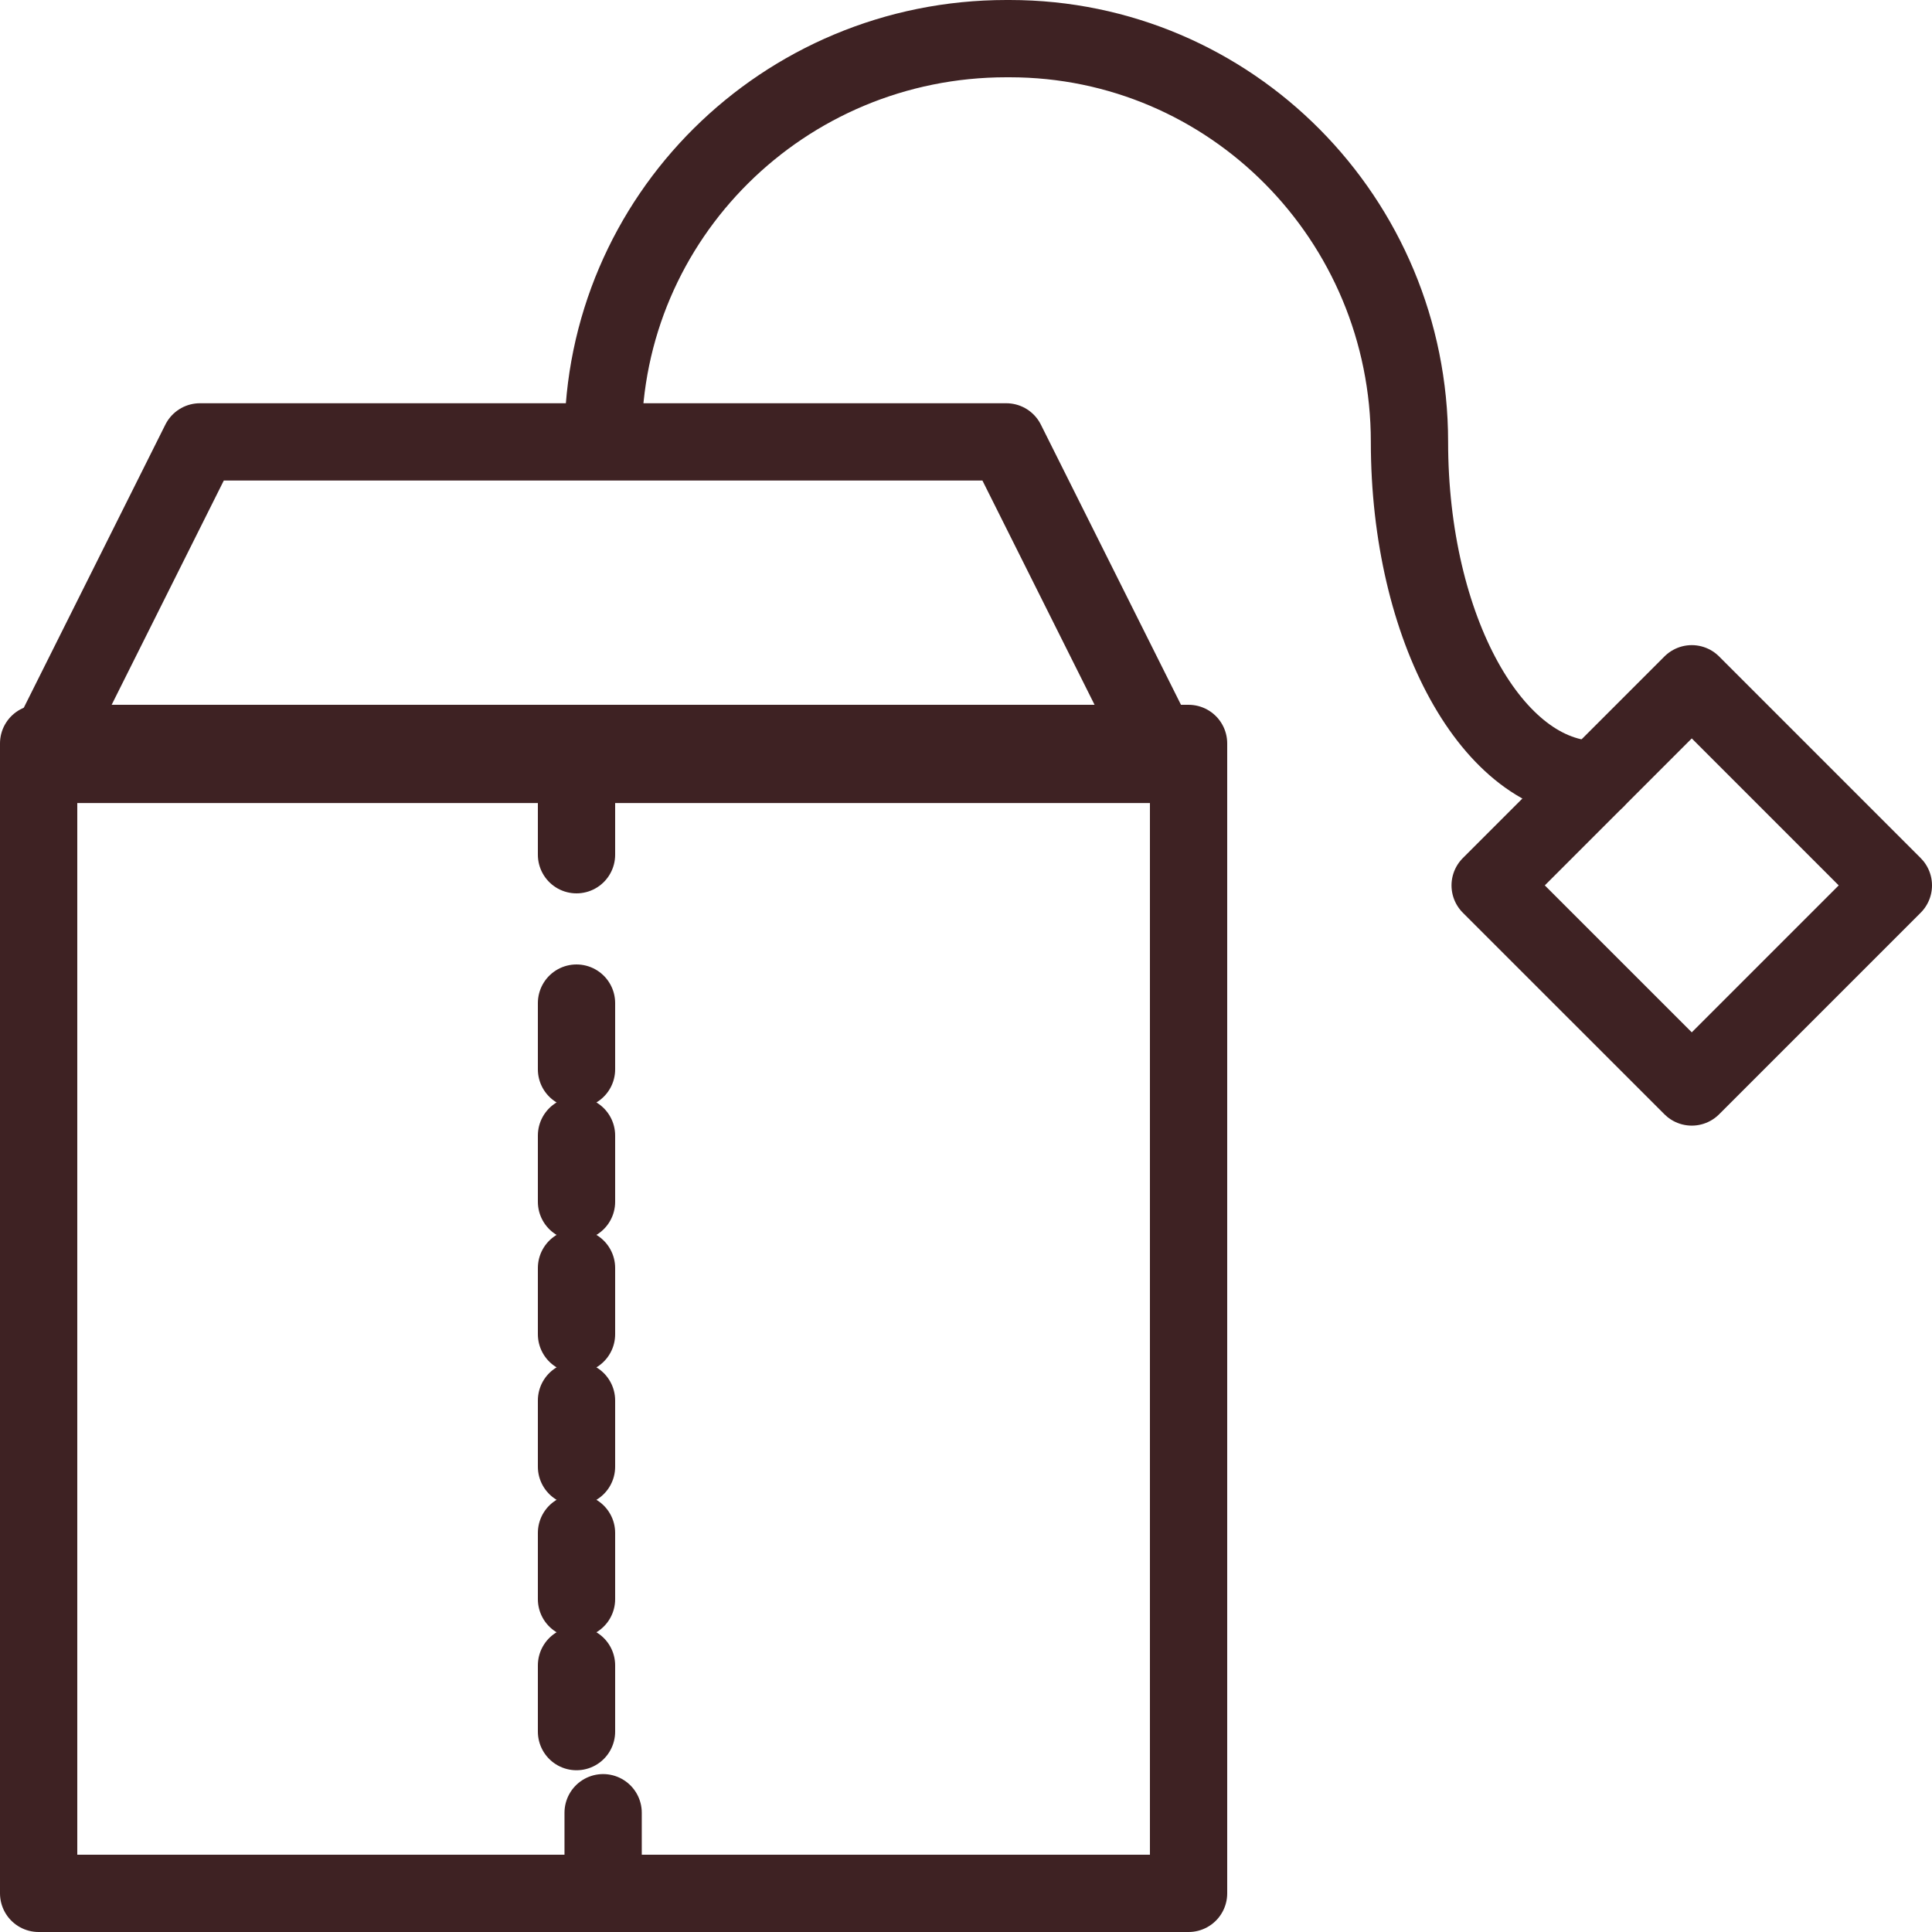
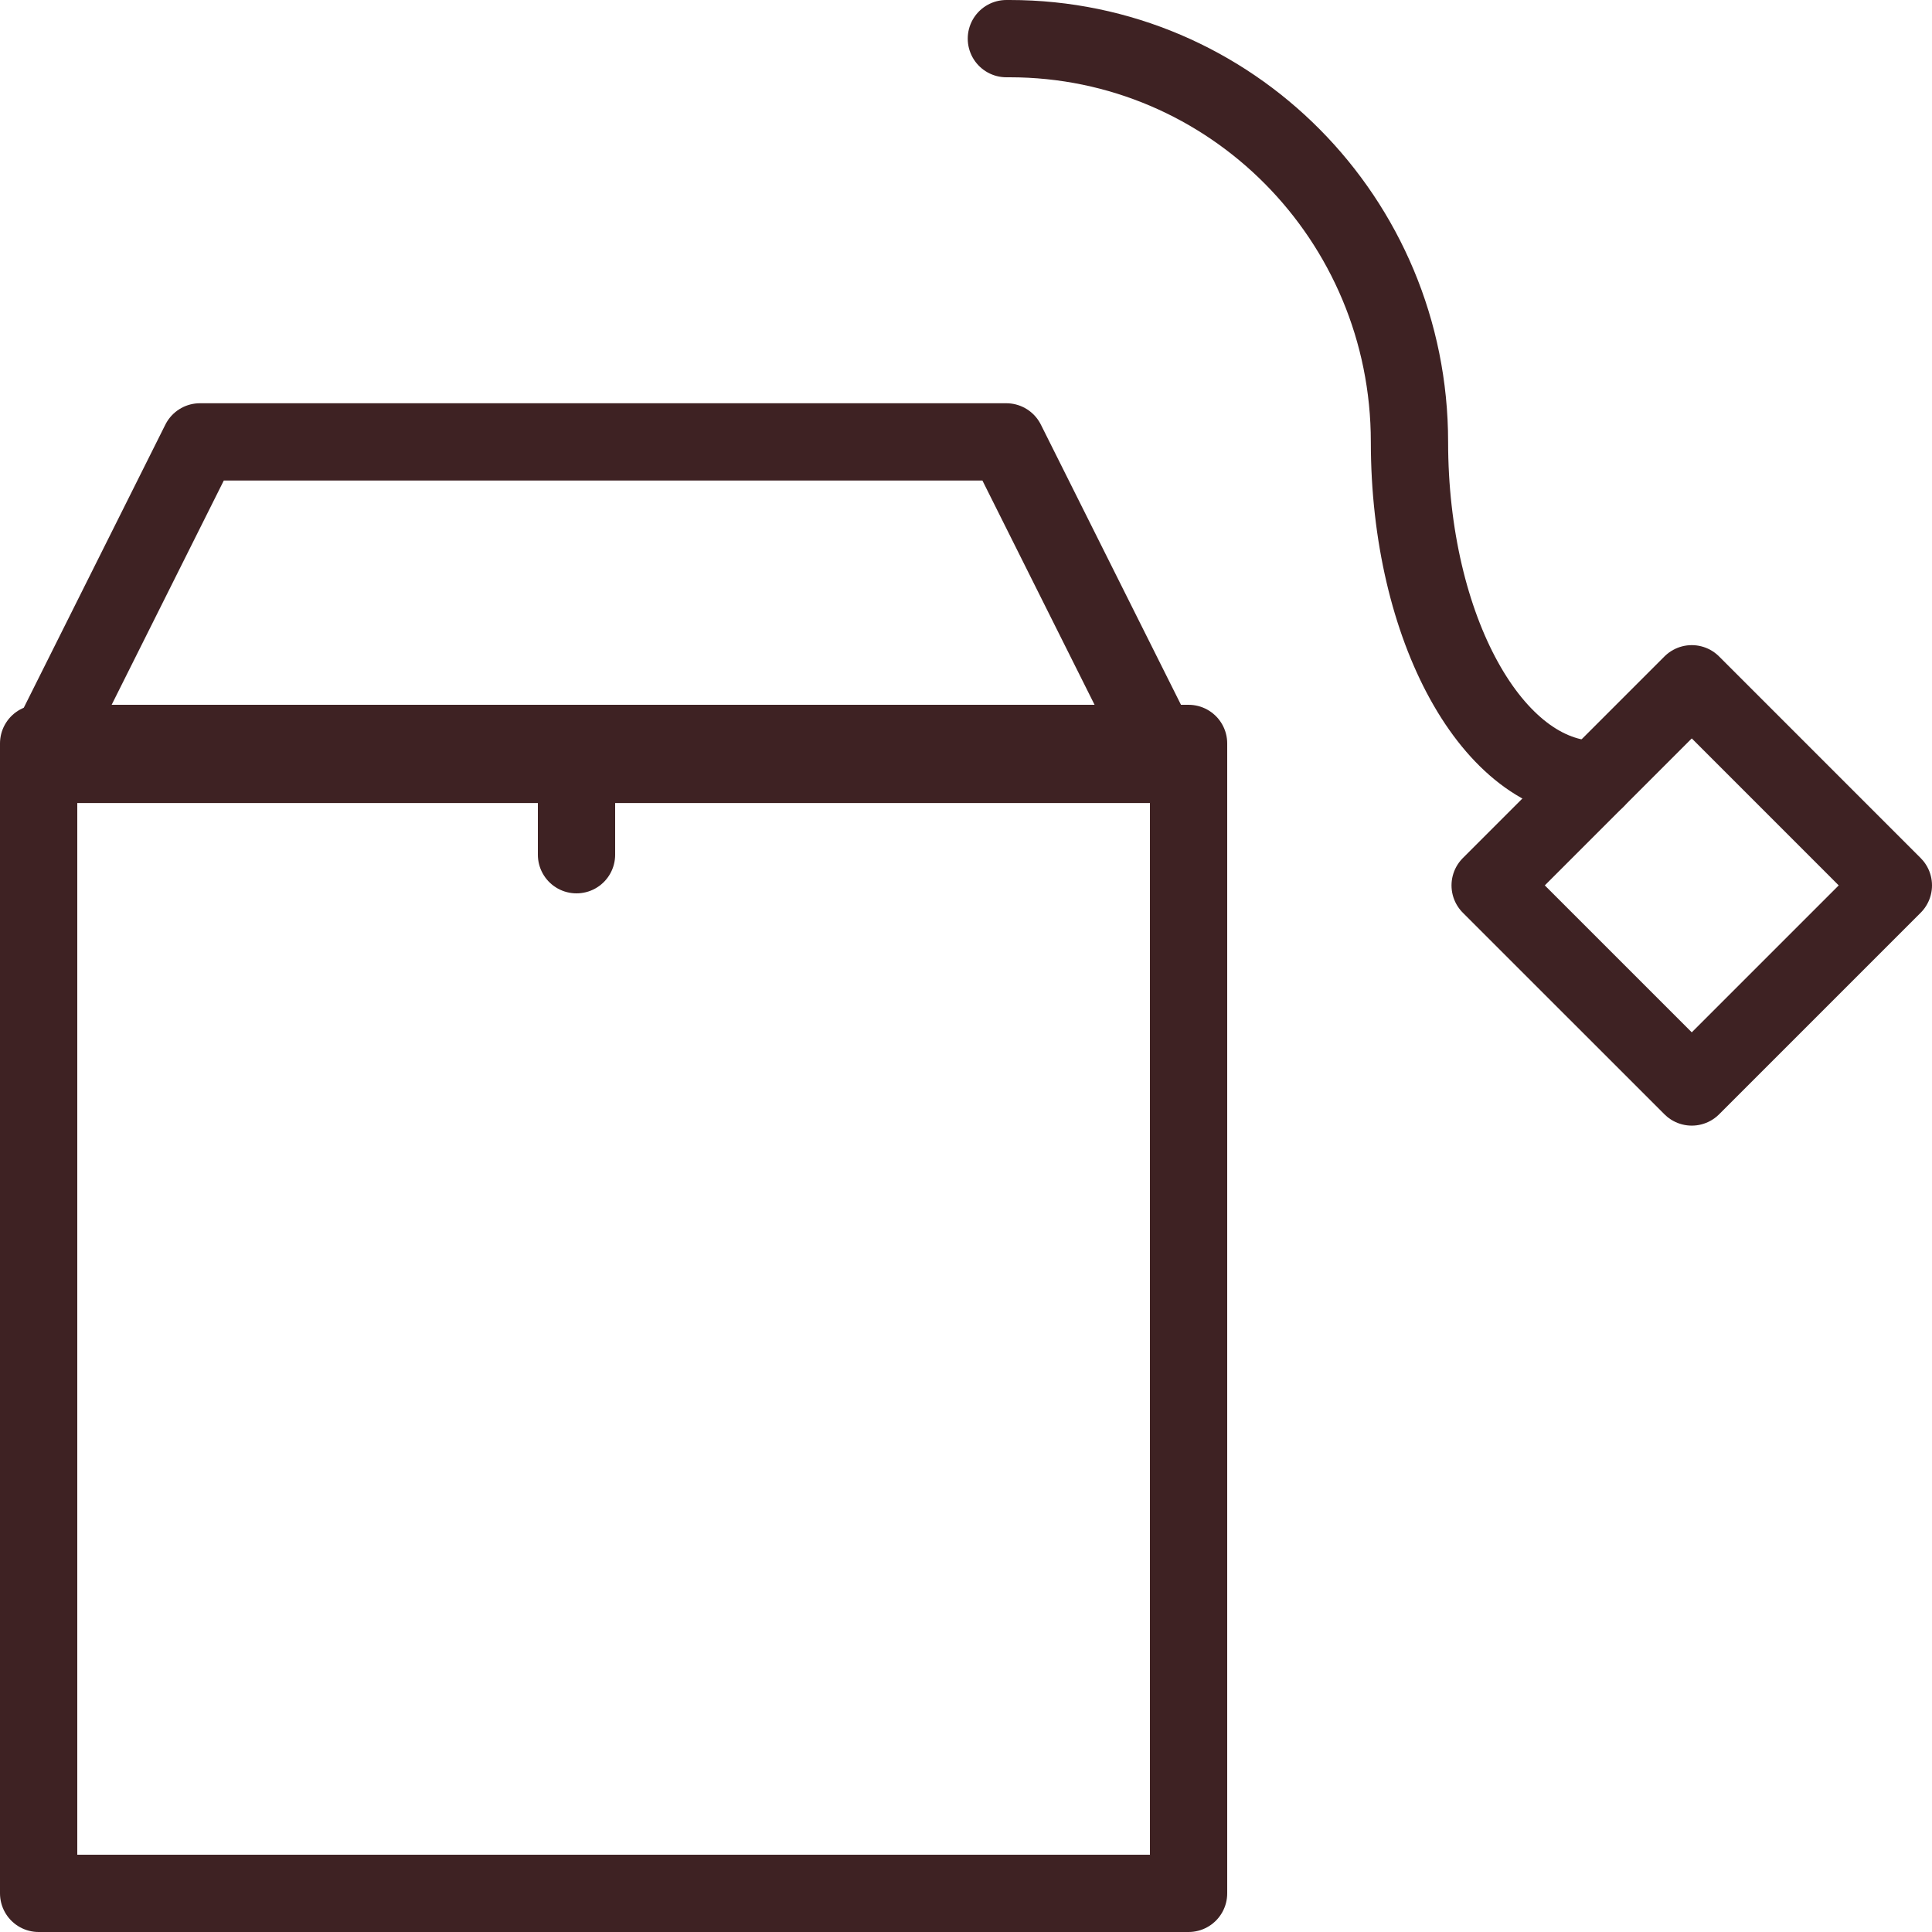
<svg xmlns="http://www.w3.org/2000/svg" width="50px" height="50px" viewBox="0 0 50 50" version="1.1">
  <title>icon-categorie / infusi-tisane</title>
  <g id="icon-categorie-/-infusi-tisane" stroke="none" stroke-width="1" fill="none" fill-rule="evenodd" stroke-linecap="round" stroke-linejoin="round">
    <g id="Group-14" transform="translate(1, 1)" stroke="#3E2223" stroke-width="2">
      <polygon id="Stroke-1" points="0 48 29.76 48 29.76 18.24 0 18.24" />
      <line x1="13.92" y1="18.24" x2="13.92" y2="21.12" id="Stroke-3" />
-       <line x1="13.92" y1="24.96" x2="13.92" y2="44.16" id="Stroke-4" stroke-dasharray="1.714,1.714" />
      <g id="Group-13">
-         <line x1="14.609" y1="45.913" x2="14.609" y2="48" id="Stroke-5" />
        <polygon id="Stroke-7" points="25.043 10.436 4.174 10.436 0 18.783 29.217 18.783" />
        <polygon id="Stroke-9" points="48 21.914 42.783 27.131 37.565 21.914 42.783 16.696" />
-         <path d="M40.304,19.175 C37.637,19.175 35.477,15.266 35.477,10.437 C35.477,4.668 30.85,0 25.13,0 L25.045,0 C19.276,0 14.608,4.629 14.608,10.349" id="Stroke-11" />
+         <path d="M40.304,19.175 C37.637,19.175 35.477,15.266 35.477,10.437 C35.477,4.668 30.85,0 25.13,0 L25.045,0 " id="Stroke-11" />
      </g>
    </g>
  </g>
</svg>